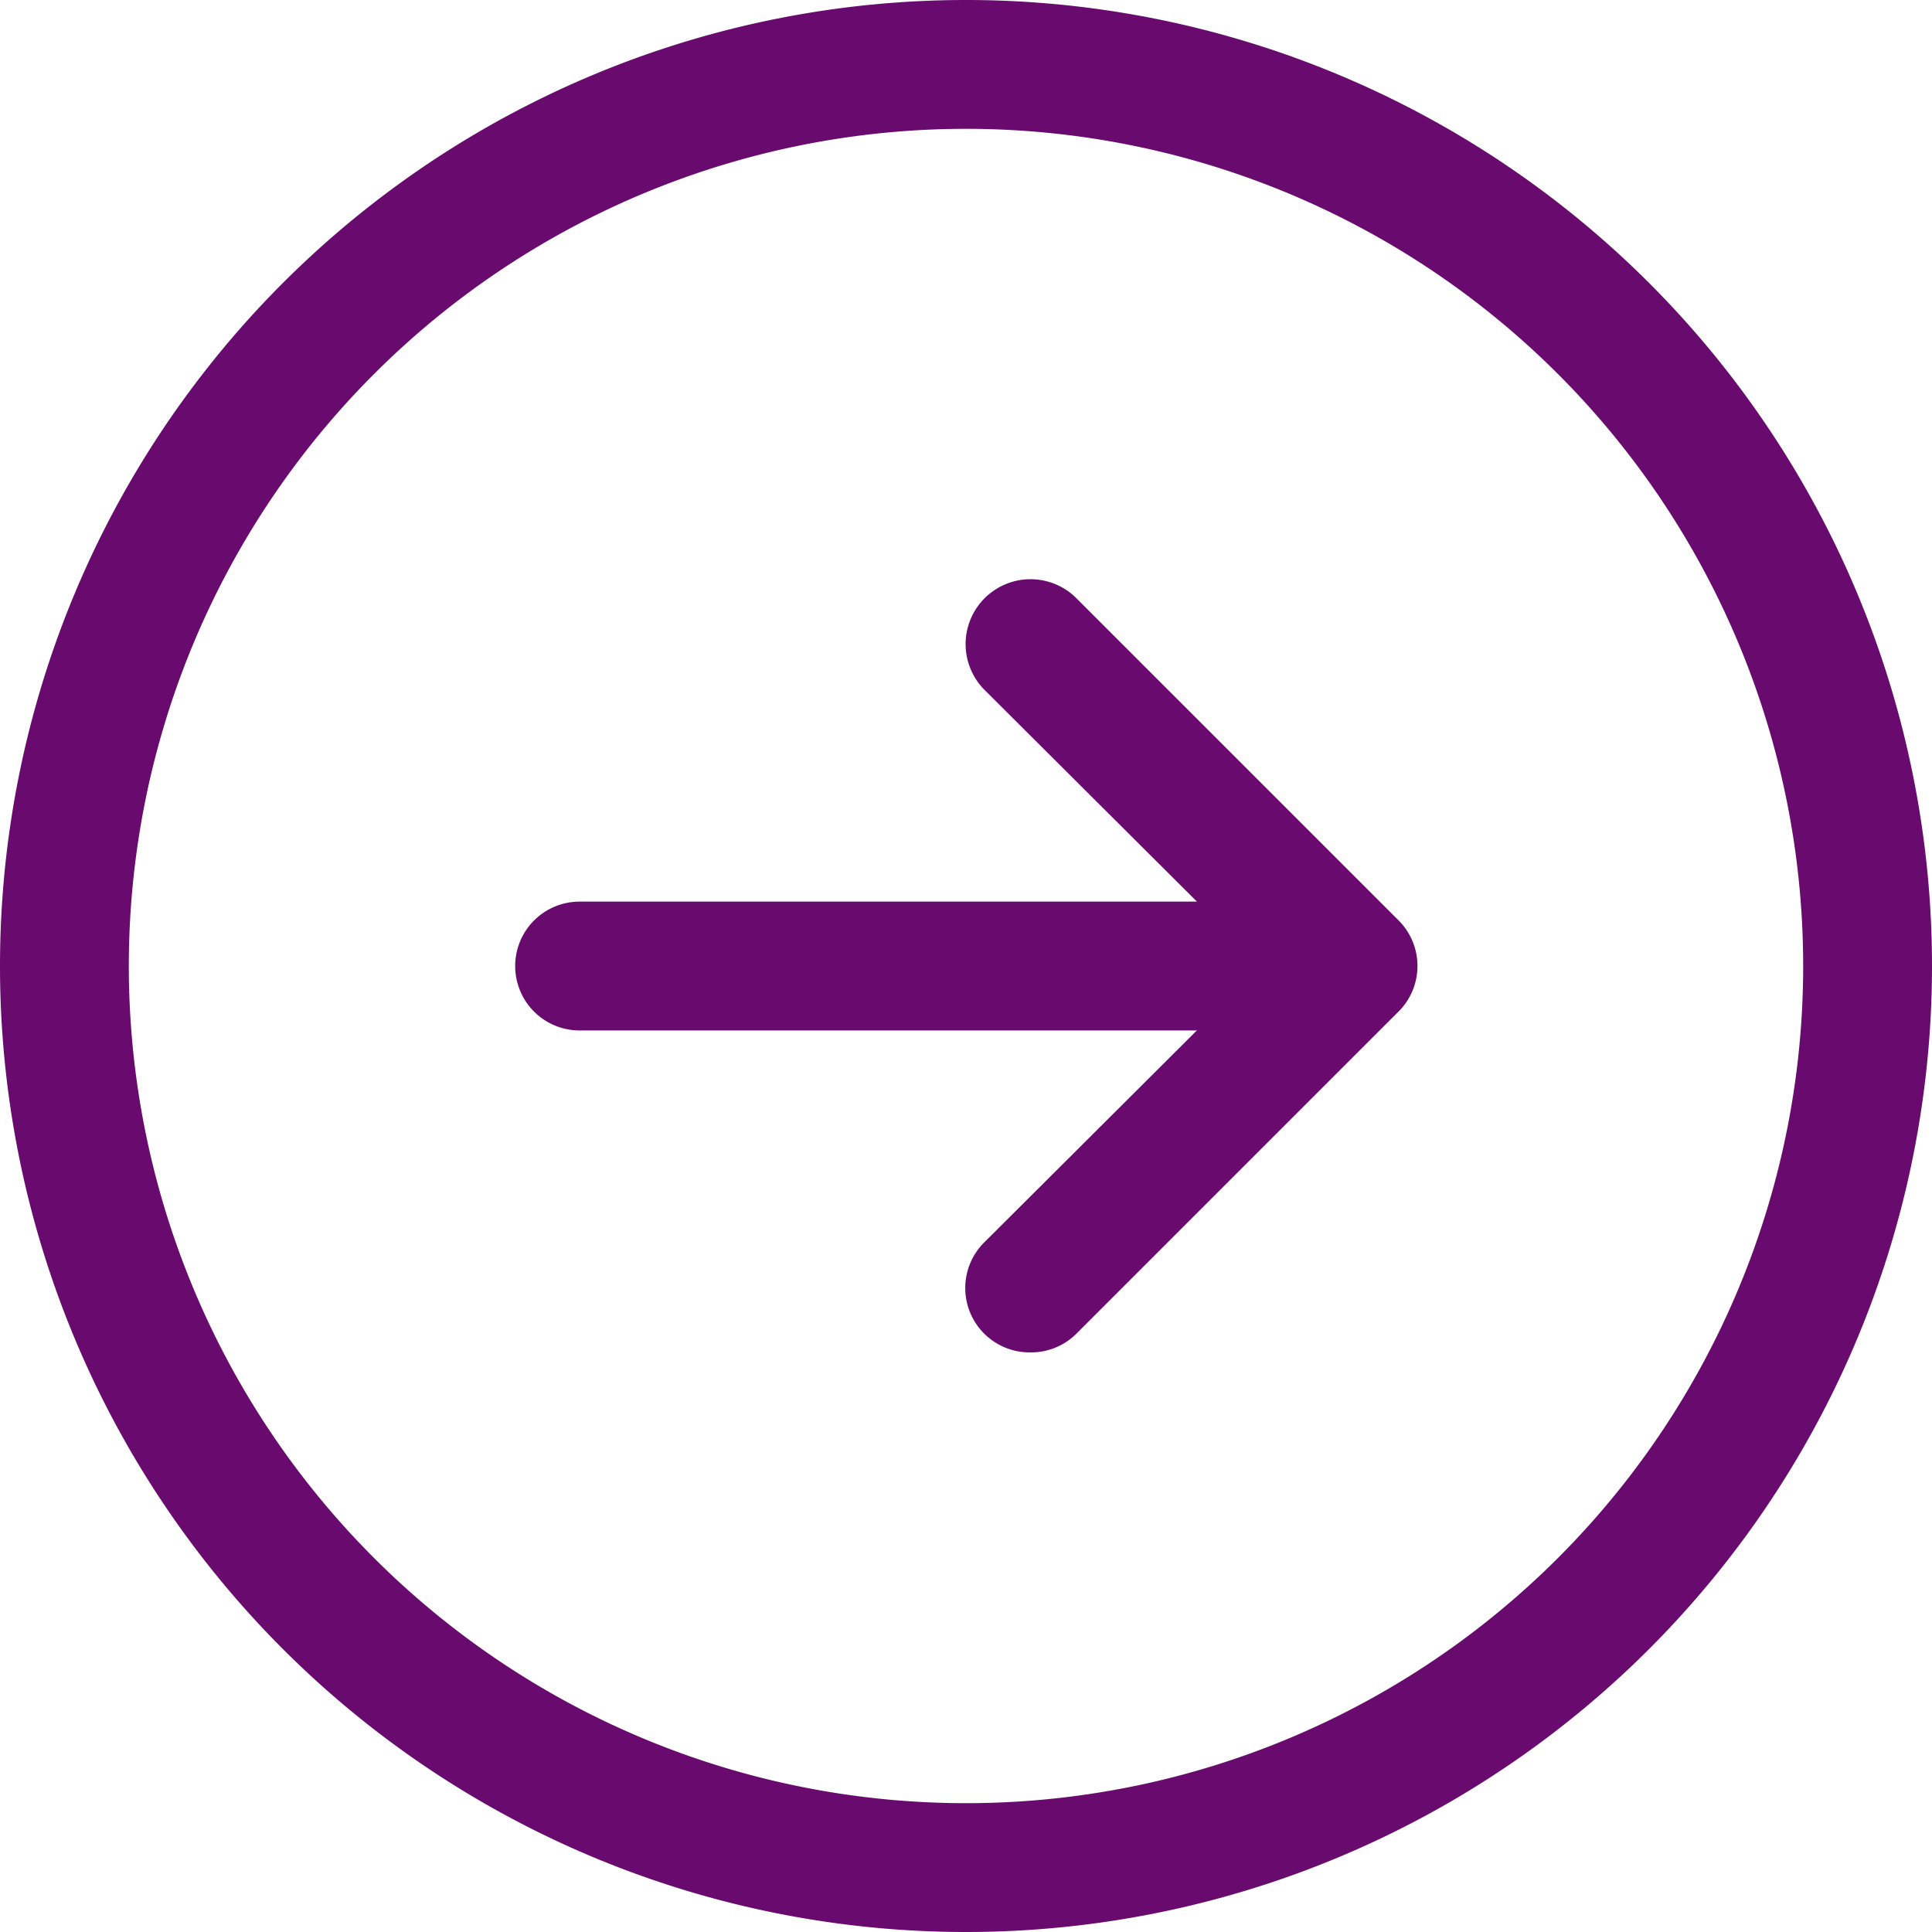
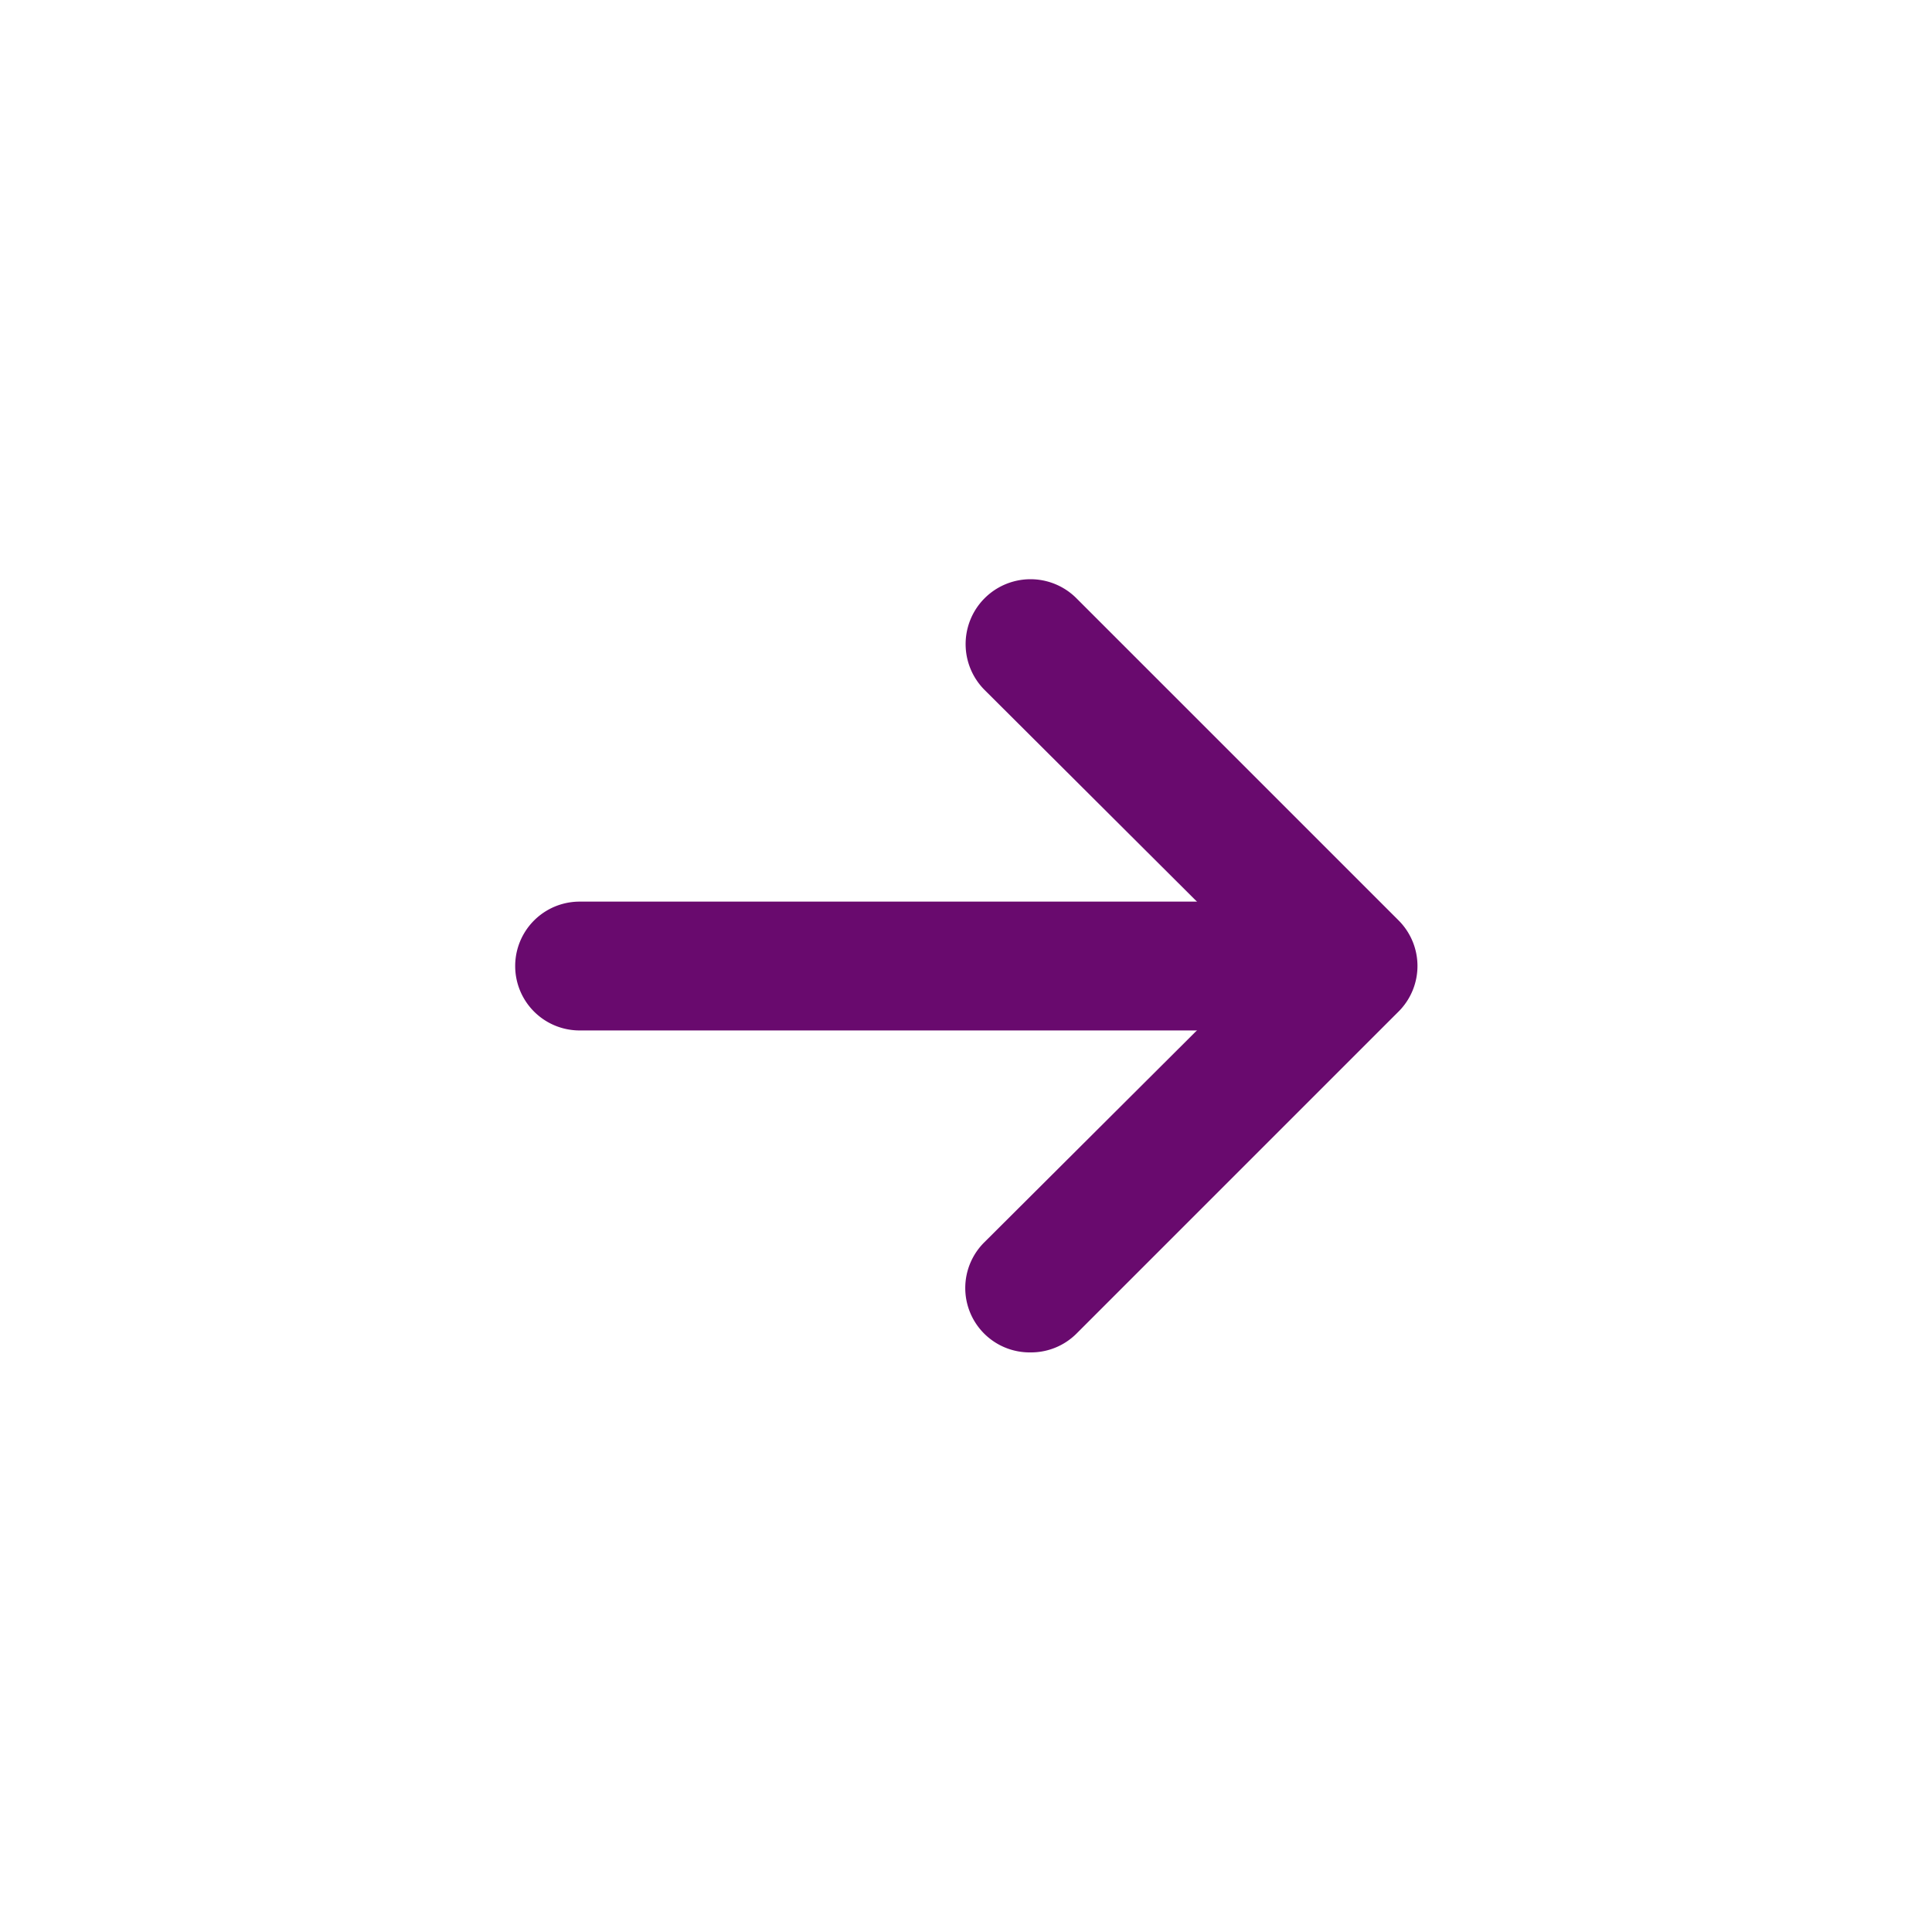
<svg xmlns="http://www.w3.org/2000/svg" width="28" height="28" viewBox="0 0 28 28">
  <g id="link-circle" transform="translate(-1)">
    <path id="Path_4" data-name="Path 4" d="M21.133,16.867H9.933a.933.933,0,1,1,0-1.867h11.2a.933.933,0,1,1,0,1.867Z" transform="translate(-0.533 -1.933)" fill="#690A6E" />
    <path id="Path_5" data-name="Path 5" d="M16.933,21.2a.933.933,0,0,1-.663-1.6l4.013-4-4.013-4A.937.937,0,0,1,17.6,10.27l4.667,4.667a.933.933,0,0,1,0,1.325L17.6,20.929A.933.933,0,0,1,16.933,21.2Z" transform="translate(-1 -1.6)" fill="#690A6E" />
-     <path id="Path_6" data-name="Path 6" d="M15,2.867A12.133,12.133,0,1,1,2.867,15,12.133,12.133,0,0,1,15,2.867h0M15,1a14,14,0,0,0,0,28h0A14,14,0,1,0,15,1Z" transform="translate(0 -1)" fill="#690A6E" />
  </g>
</svg>